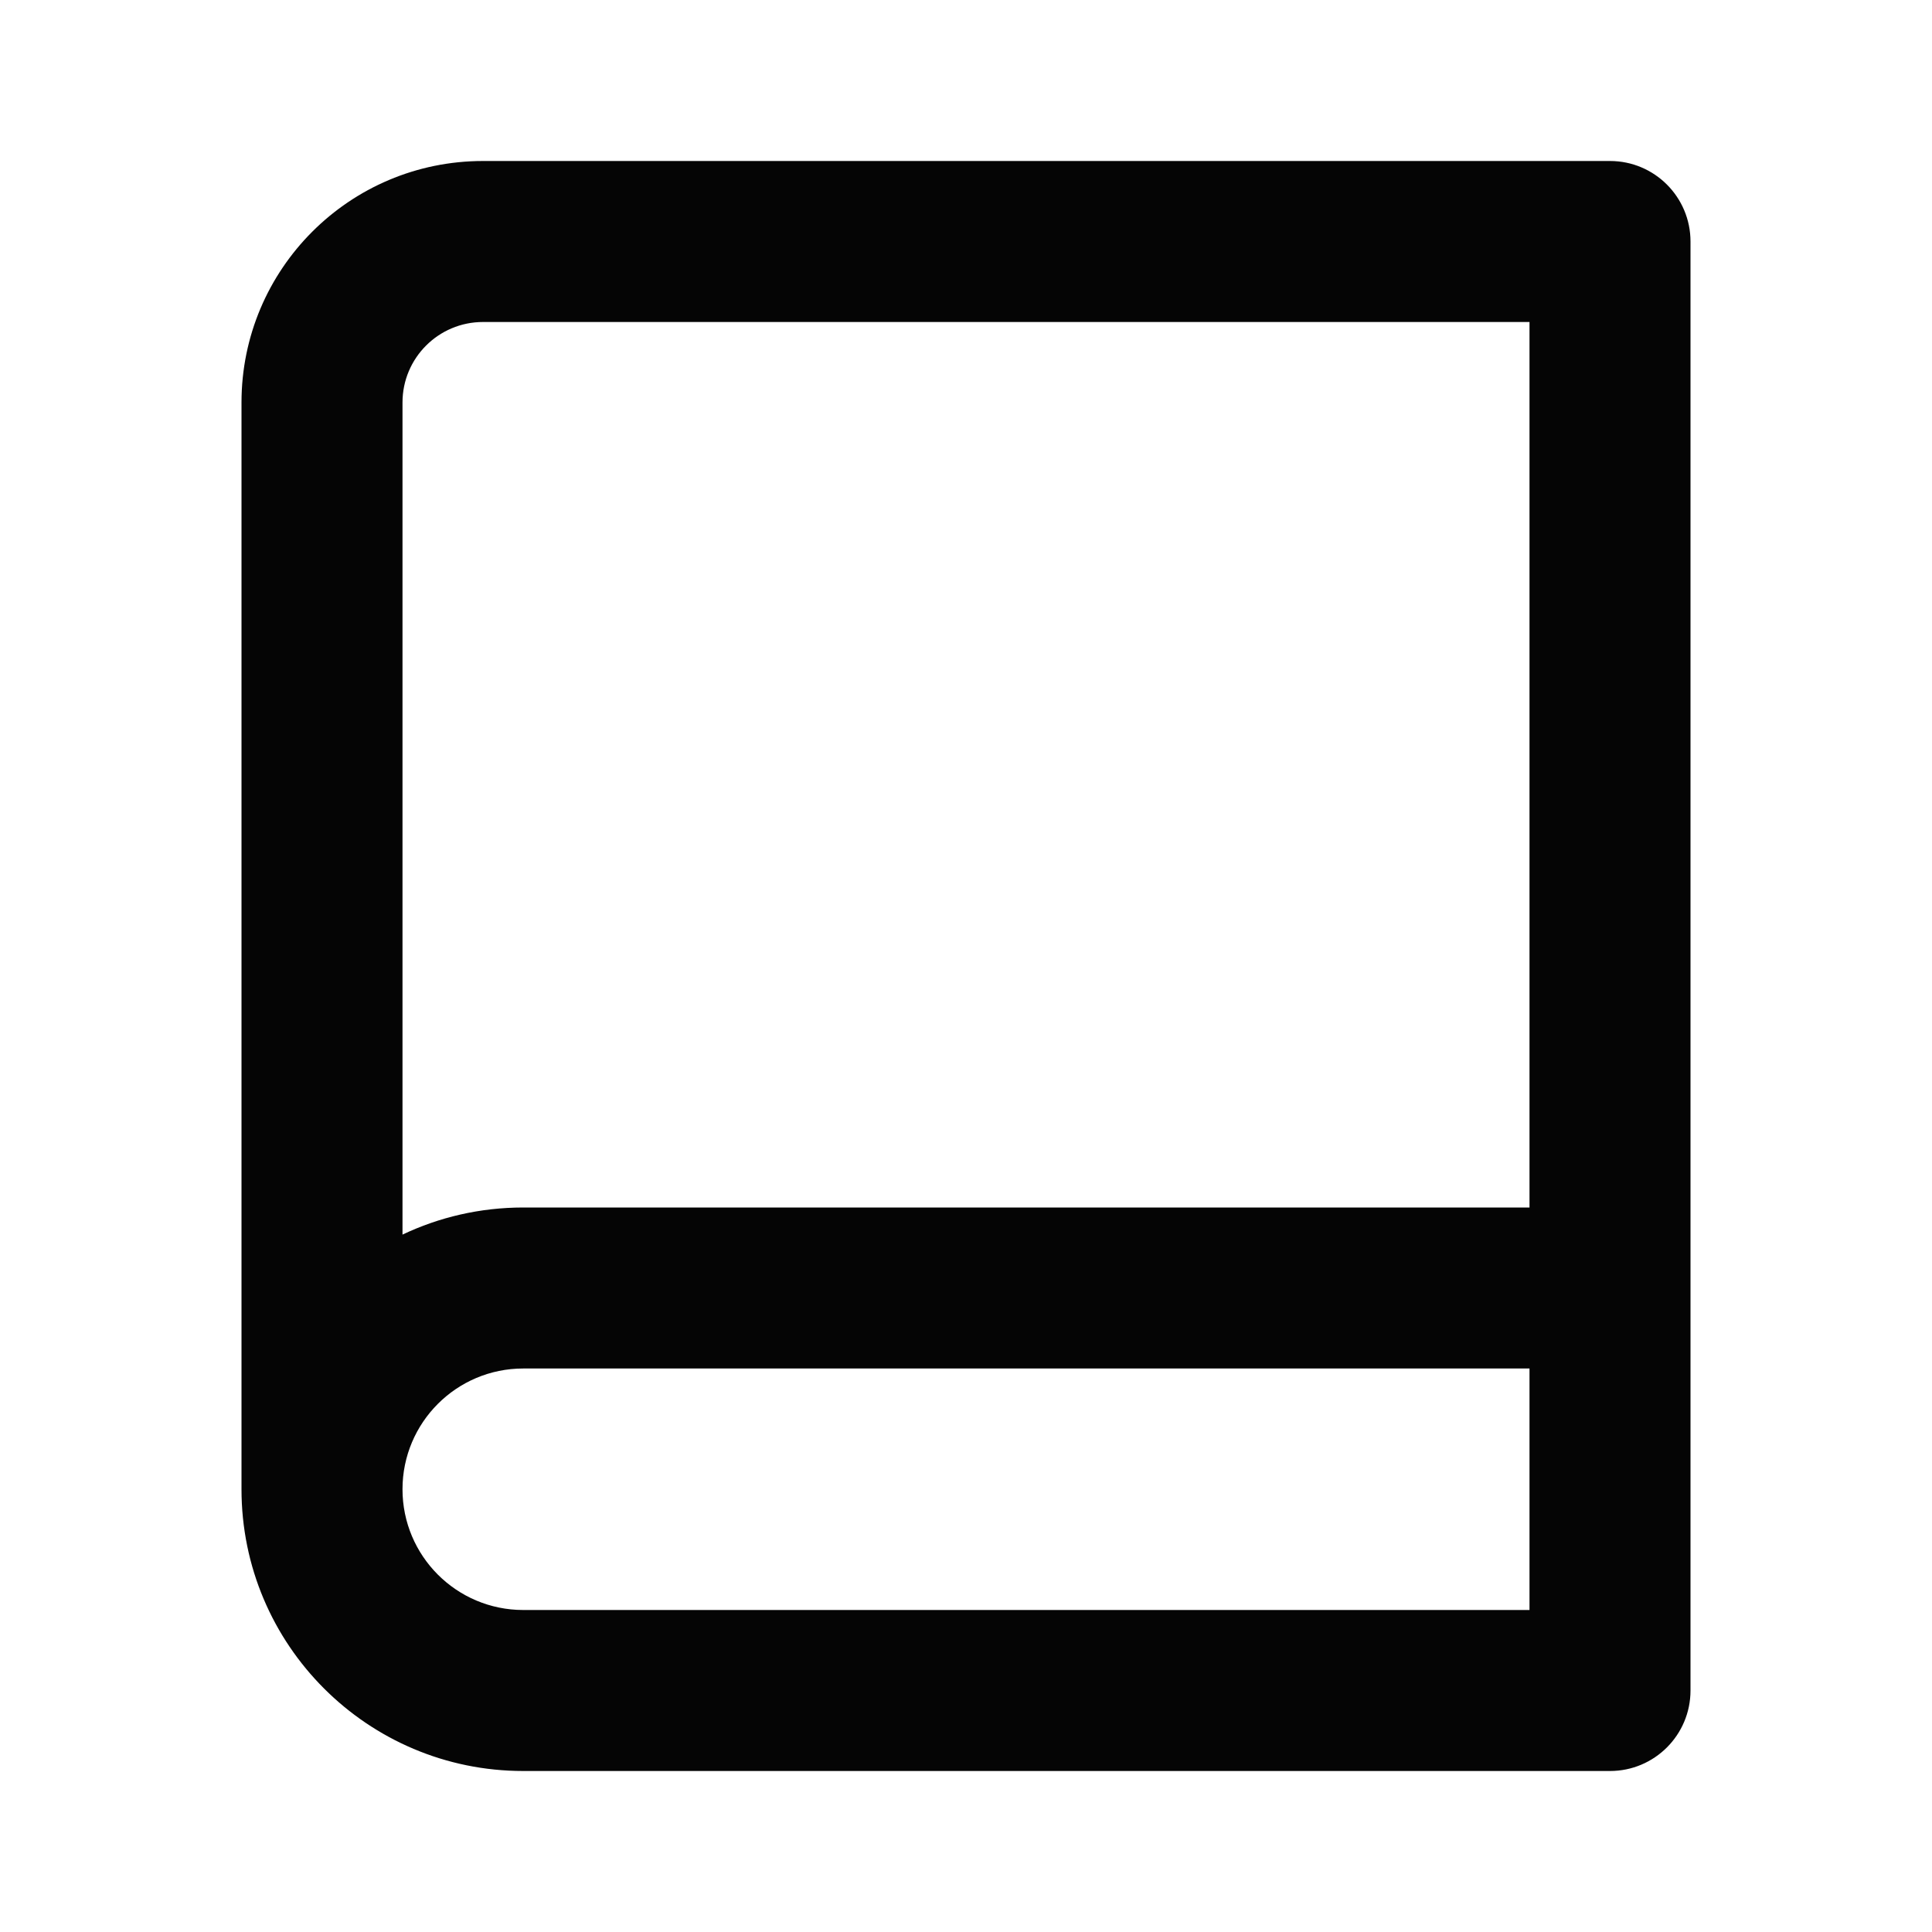
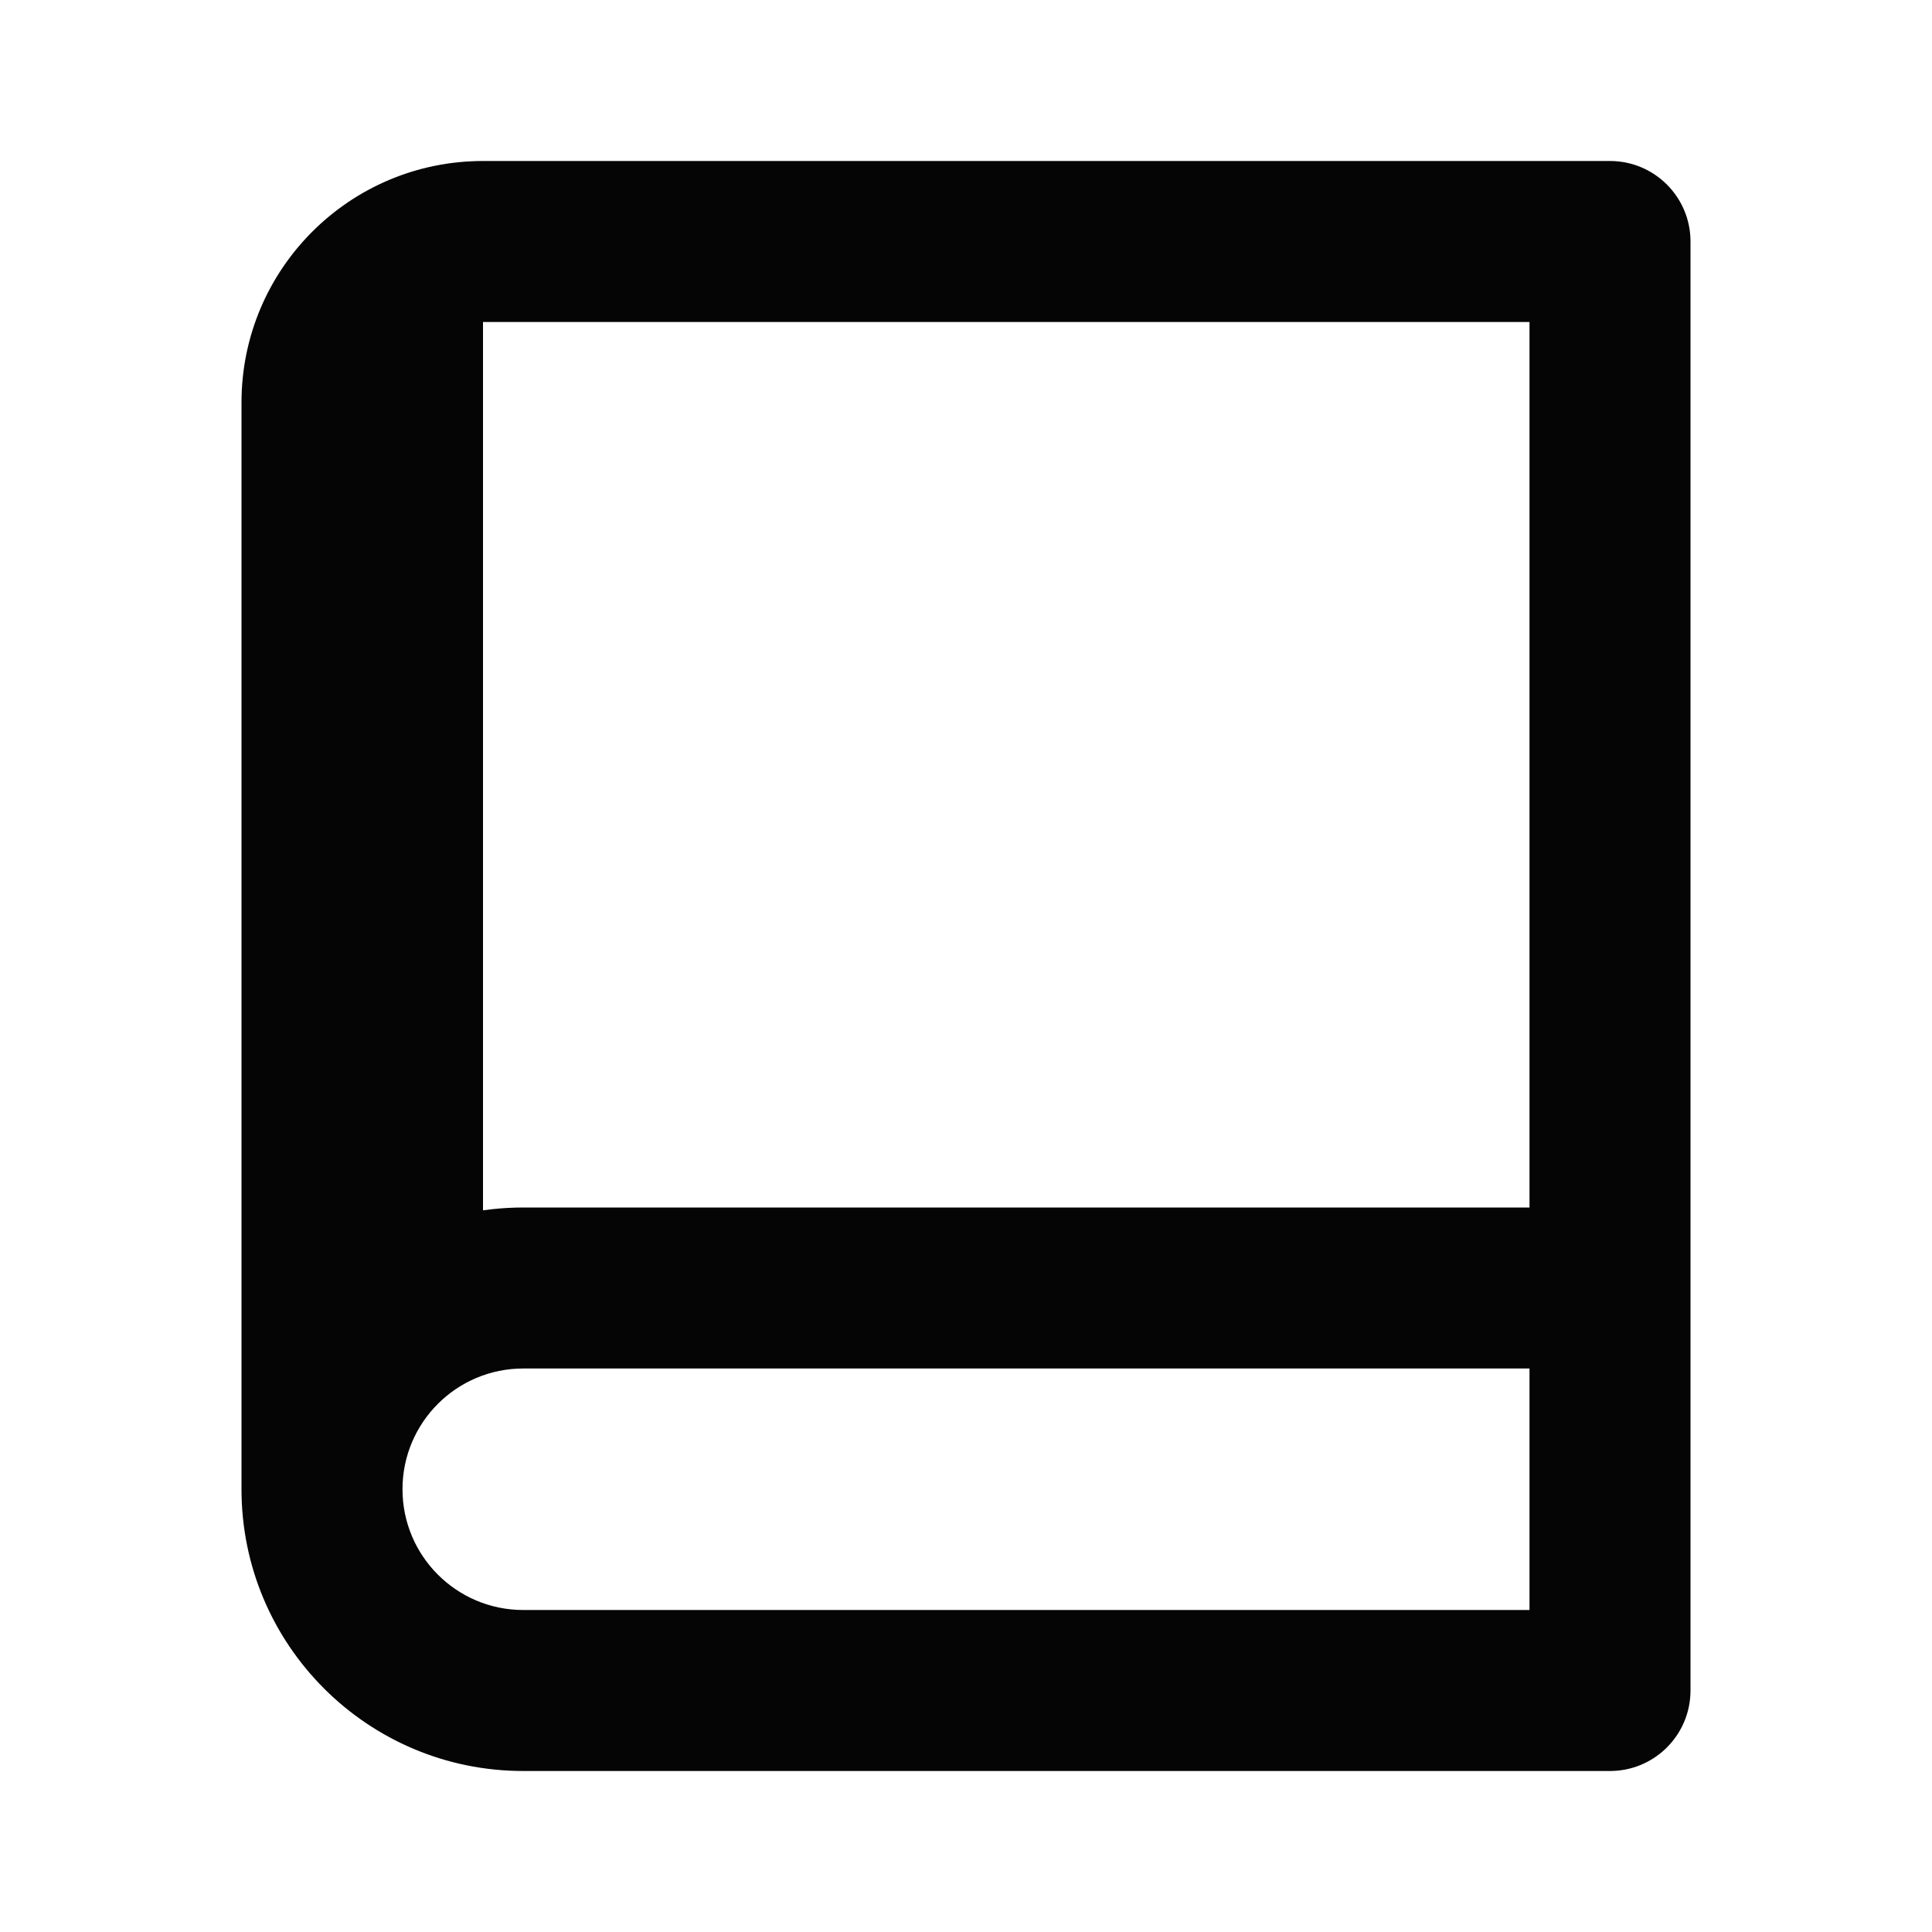
<svg xmlns="http://www.w3.org/2000/svg" width="72" height="72" viewBox="0 0 72 72" fill="none">
-   <path d="M9 55.5V15C9 10.029 13.029 6 18 6H60C61.657 6 63 7.343 63 9V63C63 64.657 61.657 66 60 66H19.5C13.701 66 9 61.299 9 55.5ZM57 60V51H19.5C17.015 51 15 53.015 15 55.5C15 57.985 17.015 60 19.5 60H57ZM15 46.01C16.364 45.362 17.89 45 19.5 45H57V12H18C16.343 12 15 13.343 15 15V46.01Z" fill="#050505" />
+   <path d="M9 55.5V15C9 10.029 13.029 6 18 6H60C61.657 6 63 7.343 63 9V63C63 64.657 61.657 66 60 66H19.5C13.701 66 9 61.299 9 55.5ZM57 60V51H19.5C17.015 51 15 53.015 15 55.5C15 57.985 17.015 60 19.5 60H57ZM15 46.01C16.364 45.362 17.89 45 19.5 45H57V12H18V46.01Z" fill="#050505" />
</svg>